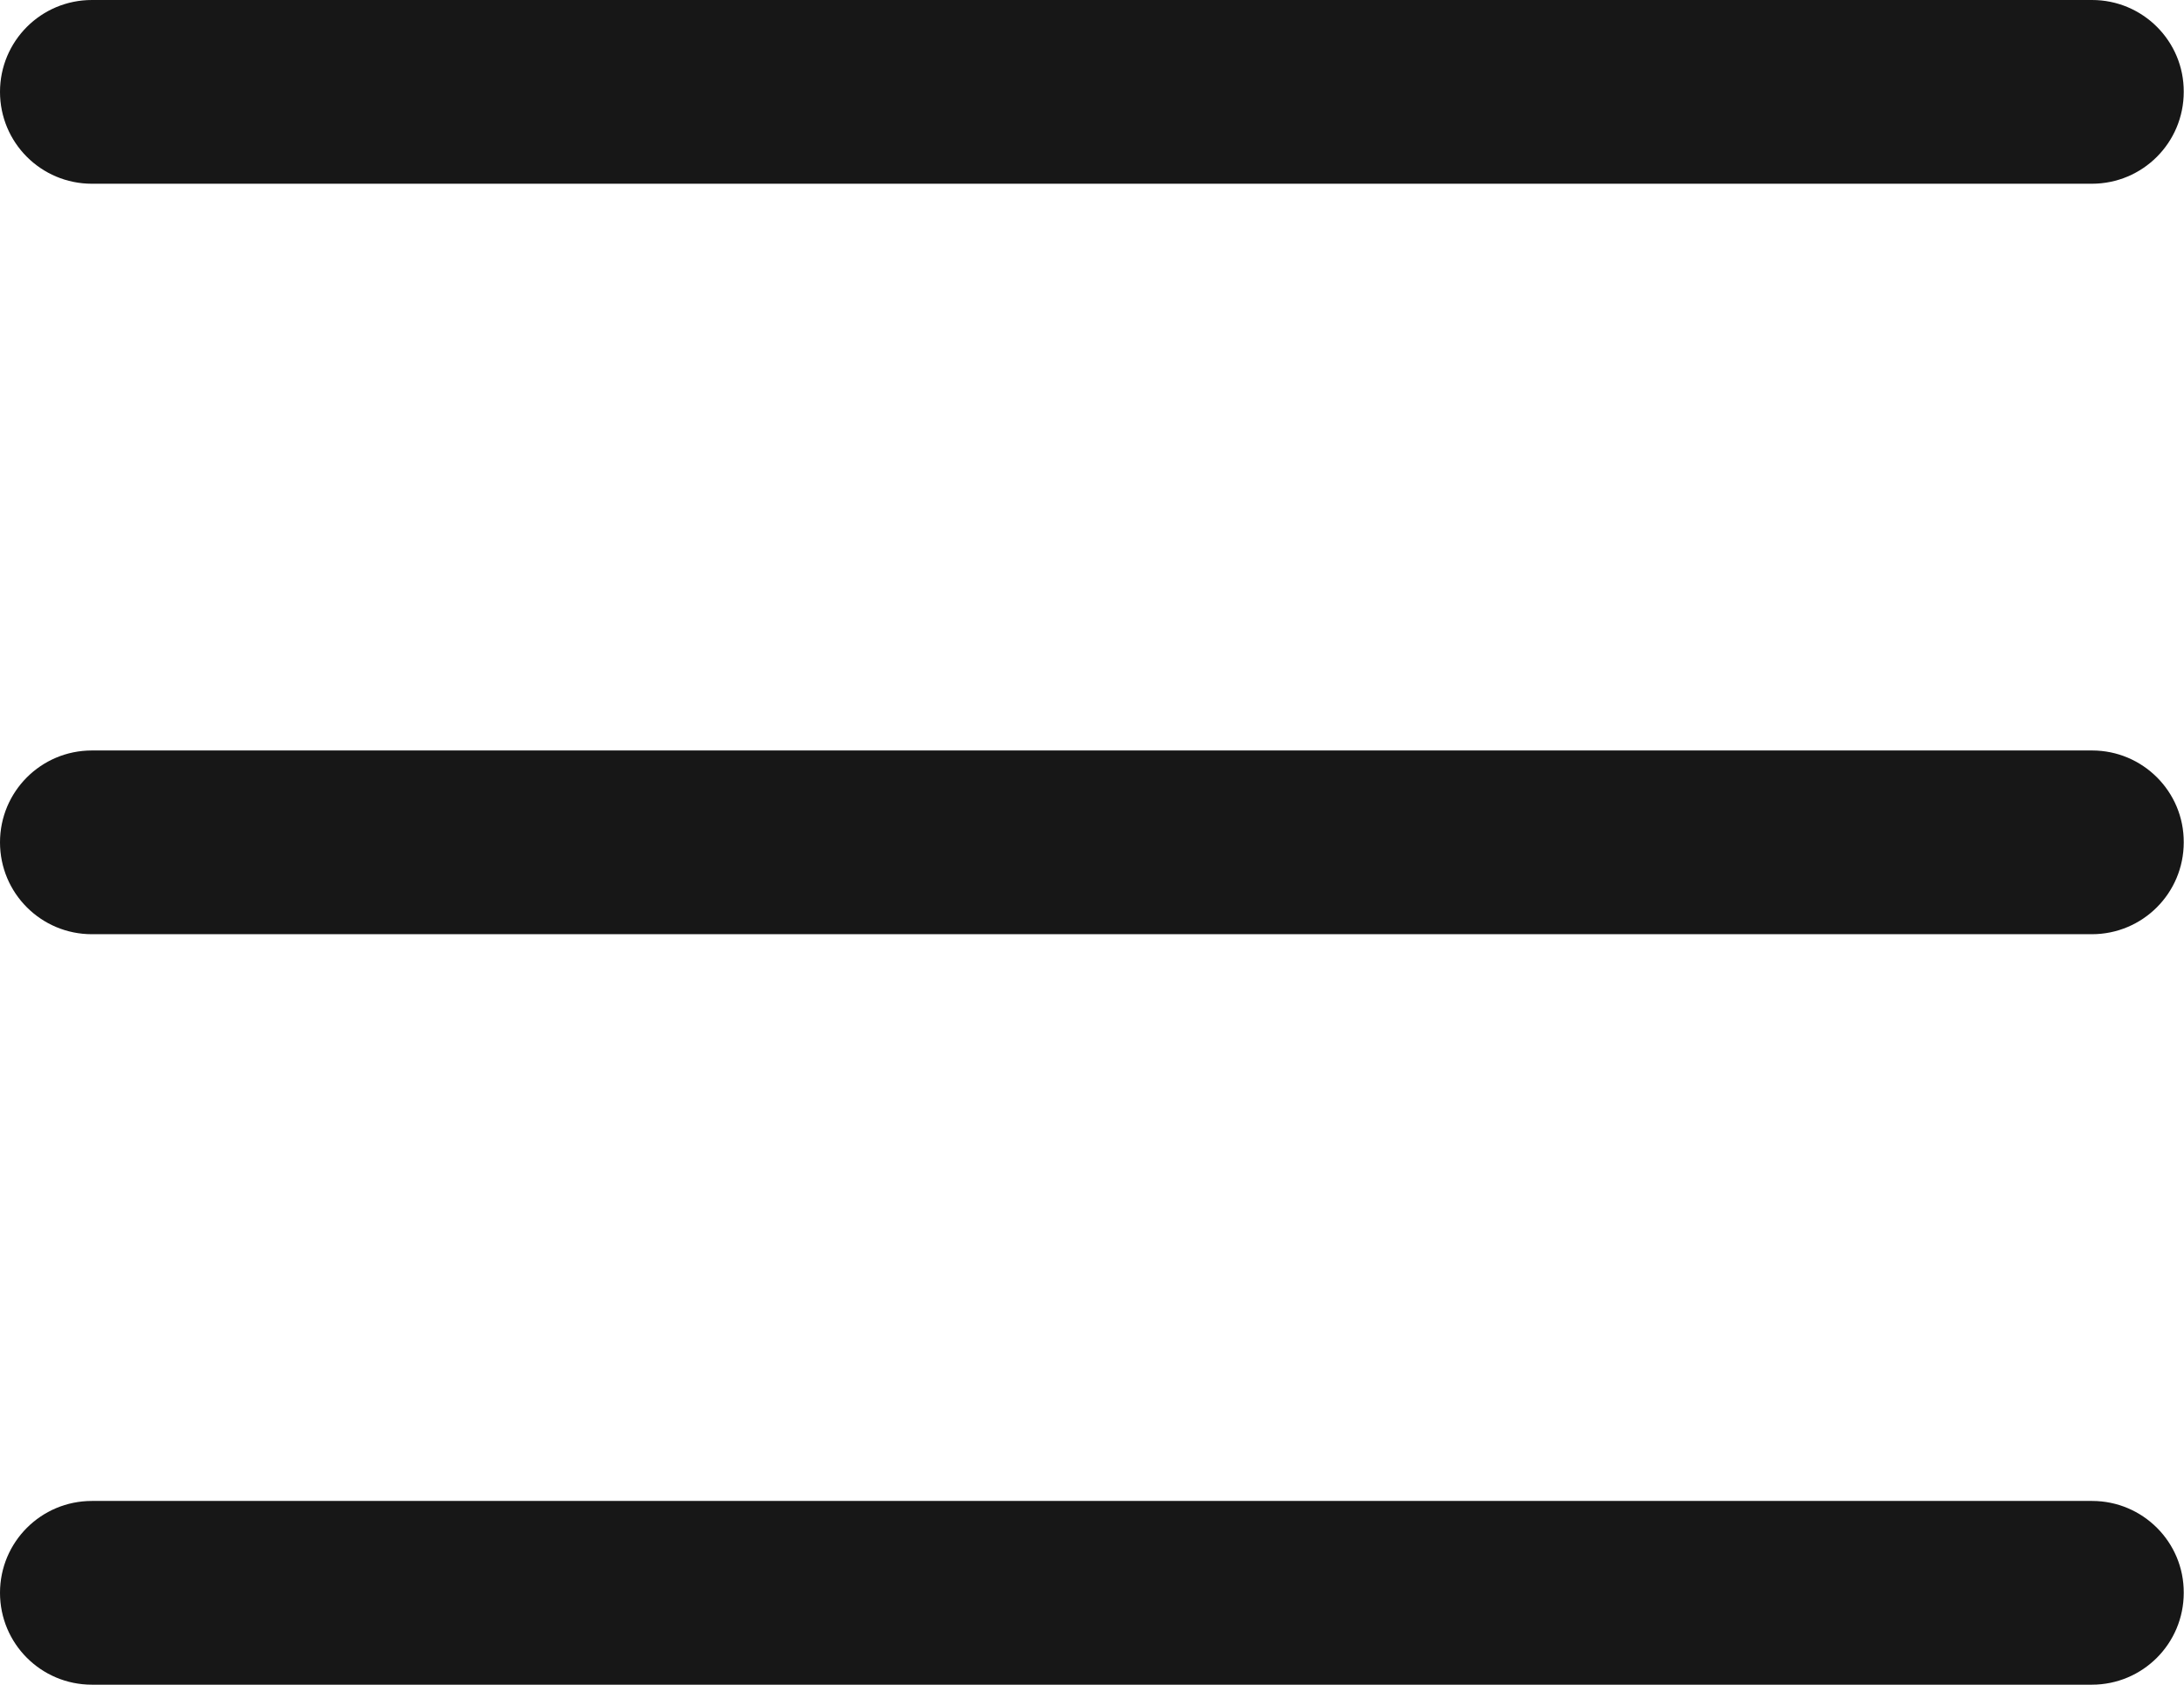
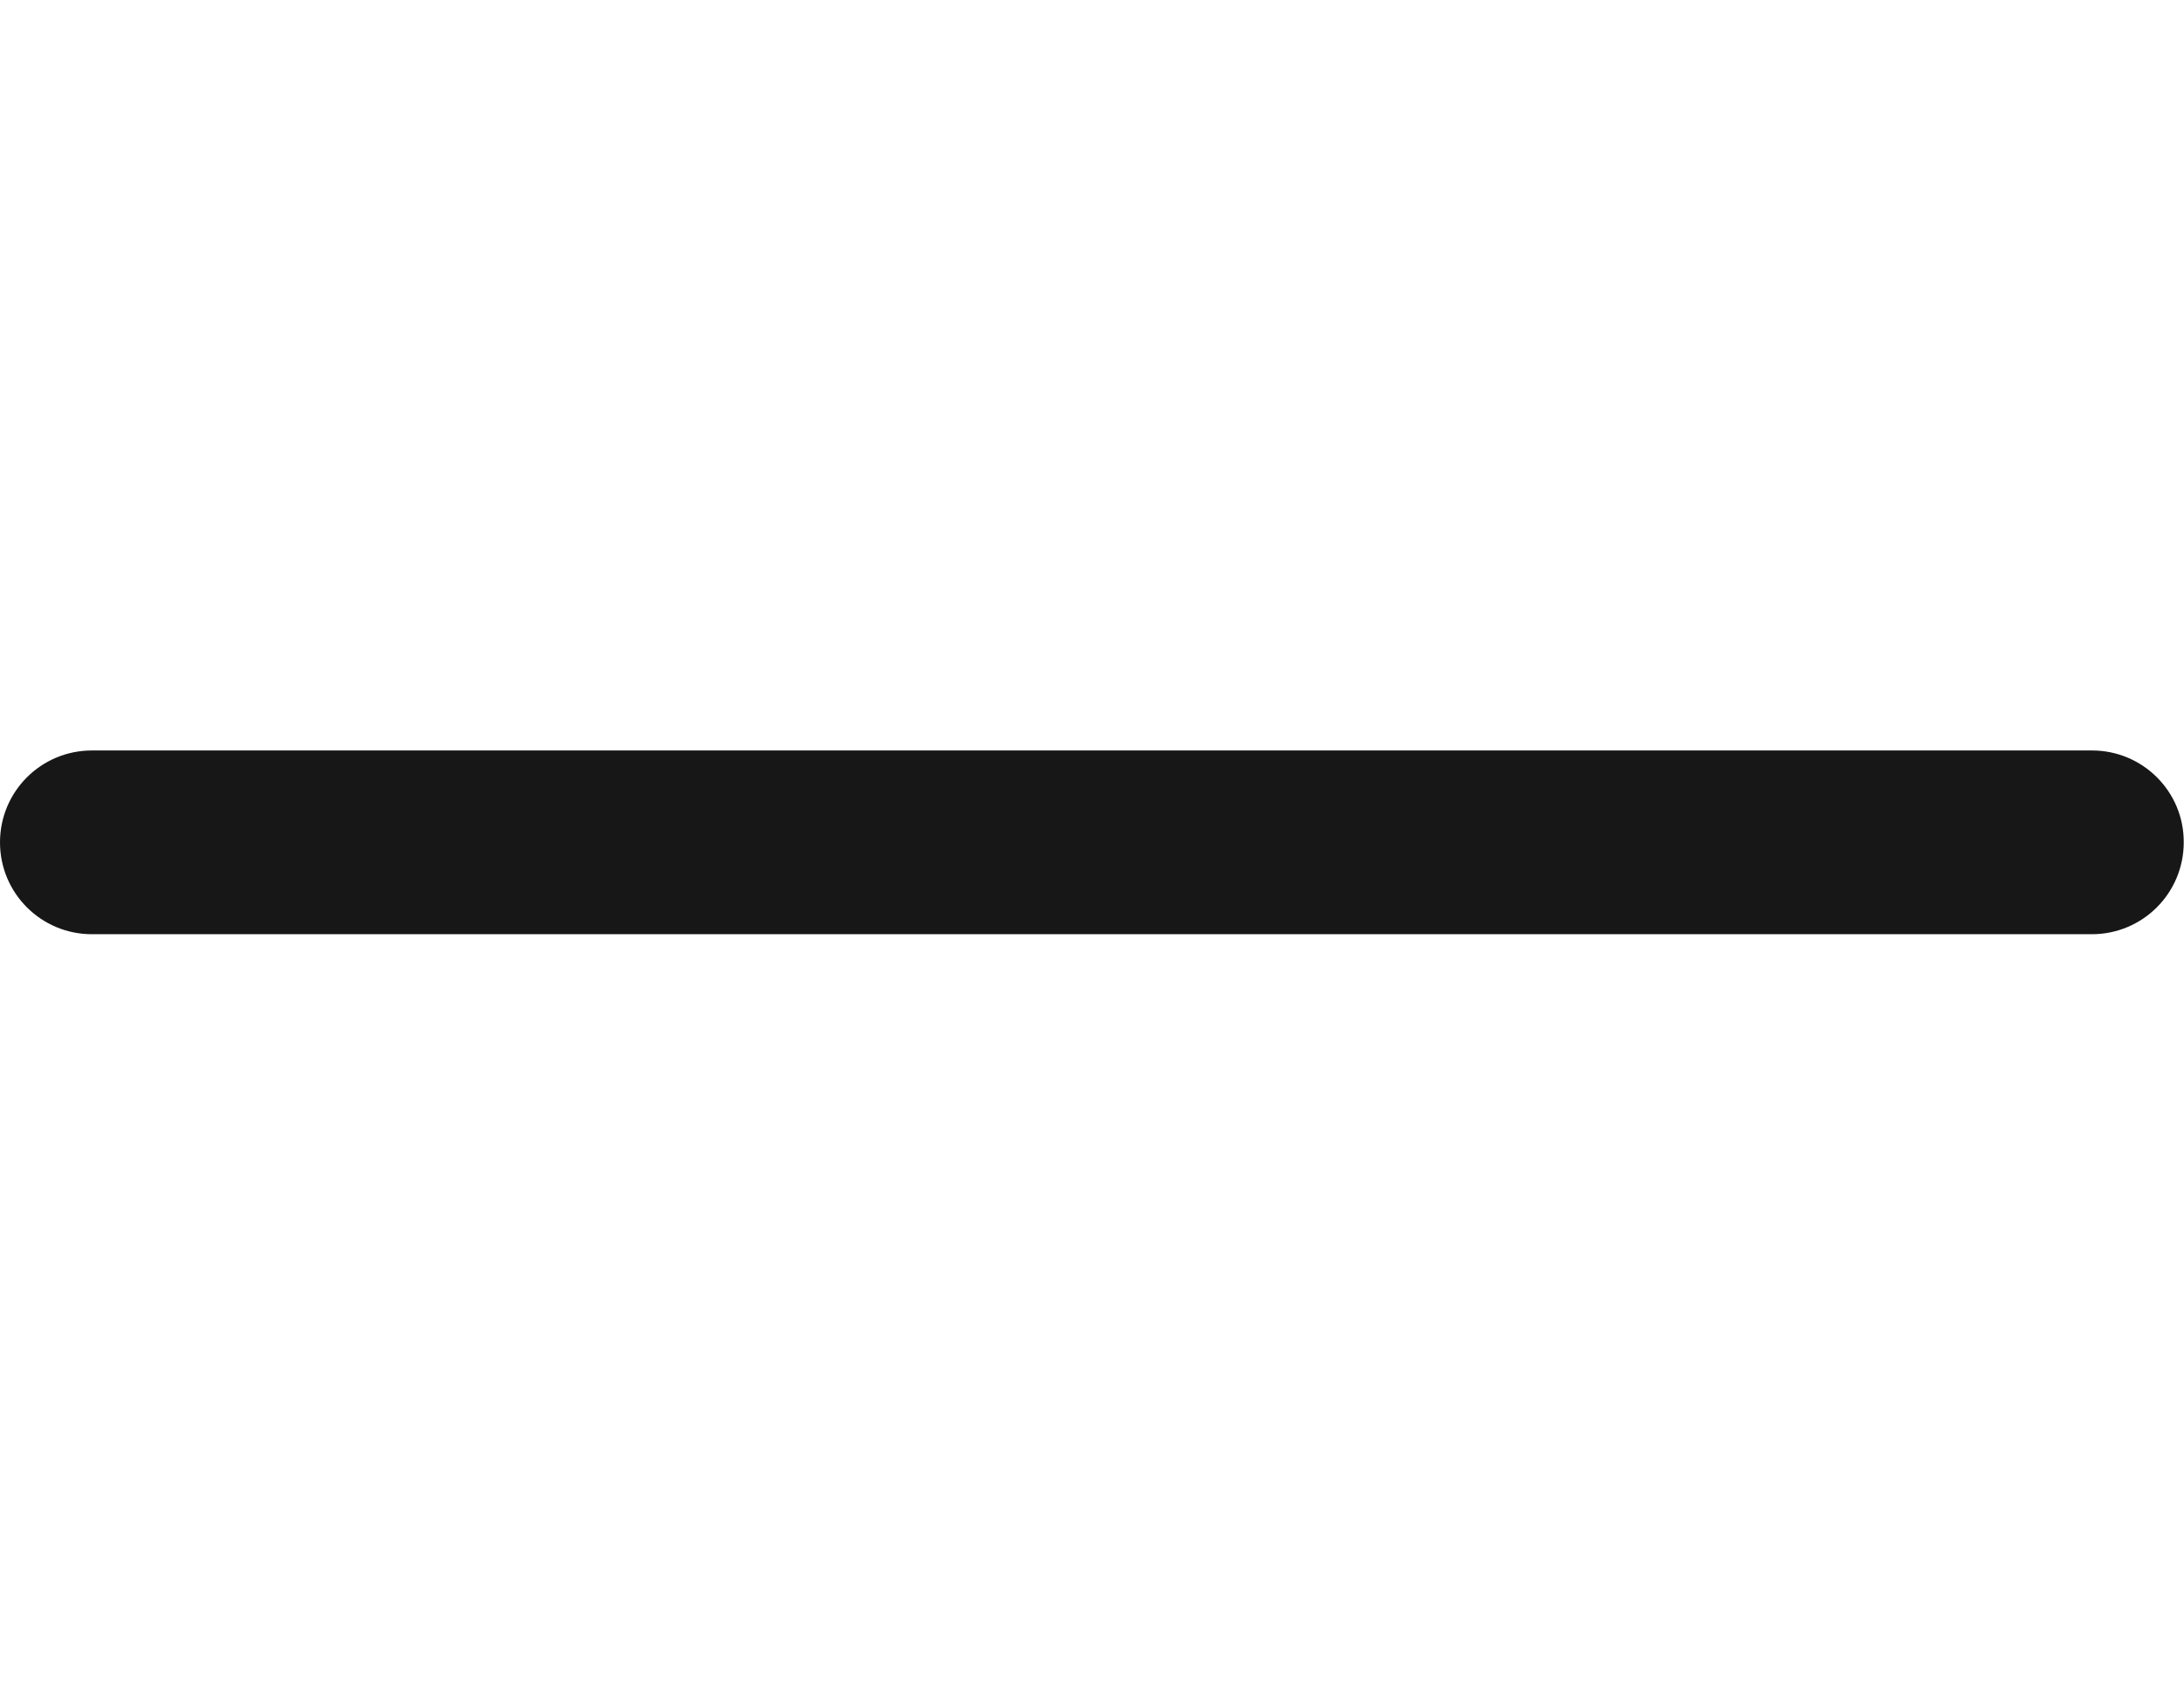
<svg xmlns="http://www.w3.org/2000/svg" x="0px" y="0px" viewBox="0 0 82.96 64">
  <style type="text/css">
	.st0{fill:#171717;}
</style>
  <g>
-     <path class="st0" d="M79.47,57.02H3.49C1.56,57.02,0,58.58,0,60.51v0C0,62.44,1.56,64,3.49,64h75.97c1.93,0,3.49-1.56,3.49-3.49v0   C82.96,58.58,81.39,57.02,79.47,57.02z" />
-     <path class="st0" d="M79.47,0L3.49,0C1.56,0,0,1.56,0,3.49v0c0,1.93,1.56,3.49,3.49,3.49h75.97c1.93,0,3.49-1.56,3.49-3.49v0   C82.96,1.56,81.39,0,79.47,0z" />
-     <path class="st0" d="M79.47,28.51H3.49C1.56,28.51,0,30.07,0,32v0c0,1.93,1.56,3.49,3.49,3.49h75.97c1.93,0,3.49-1.56,3.49-3.49v0   C82.96,30.07,81.39,28.51,79.47,28.51z" />
+     <path class="st0" d="M79.47,28.51H3.49C1.56,28.51,0,30.07,0,32v0c0,1.93,1.56,3.49,3.49,3.49h75.97c1.93,0,3.49-1.56,3.49-3.49v0   C82.96,30.07,81.39,28.51,79.47,28.51" />
  </g>
</svg>